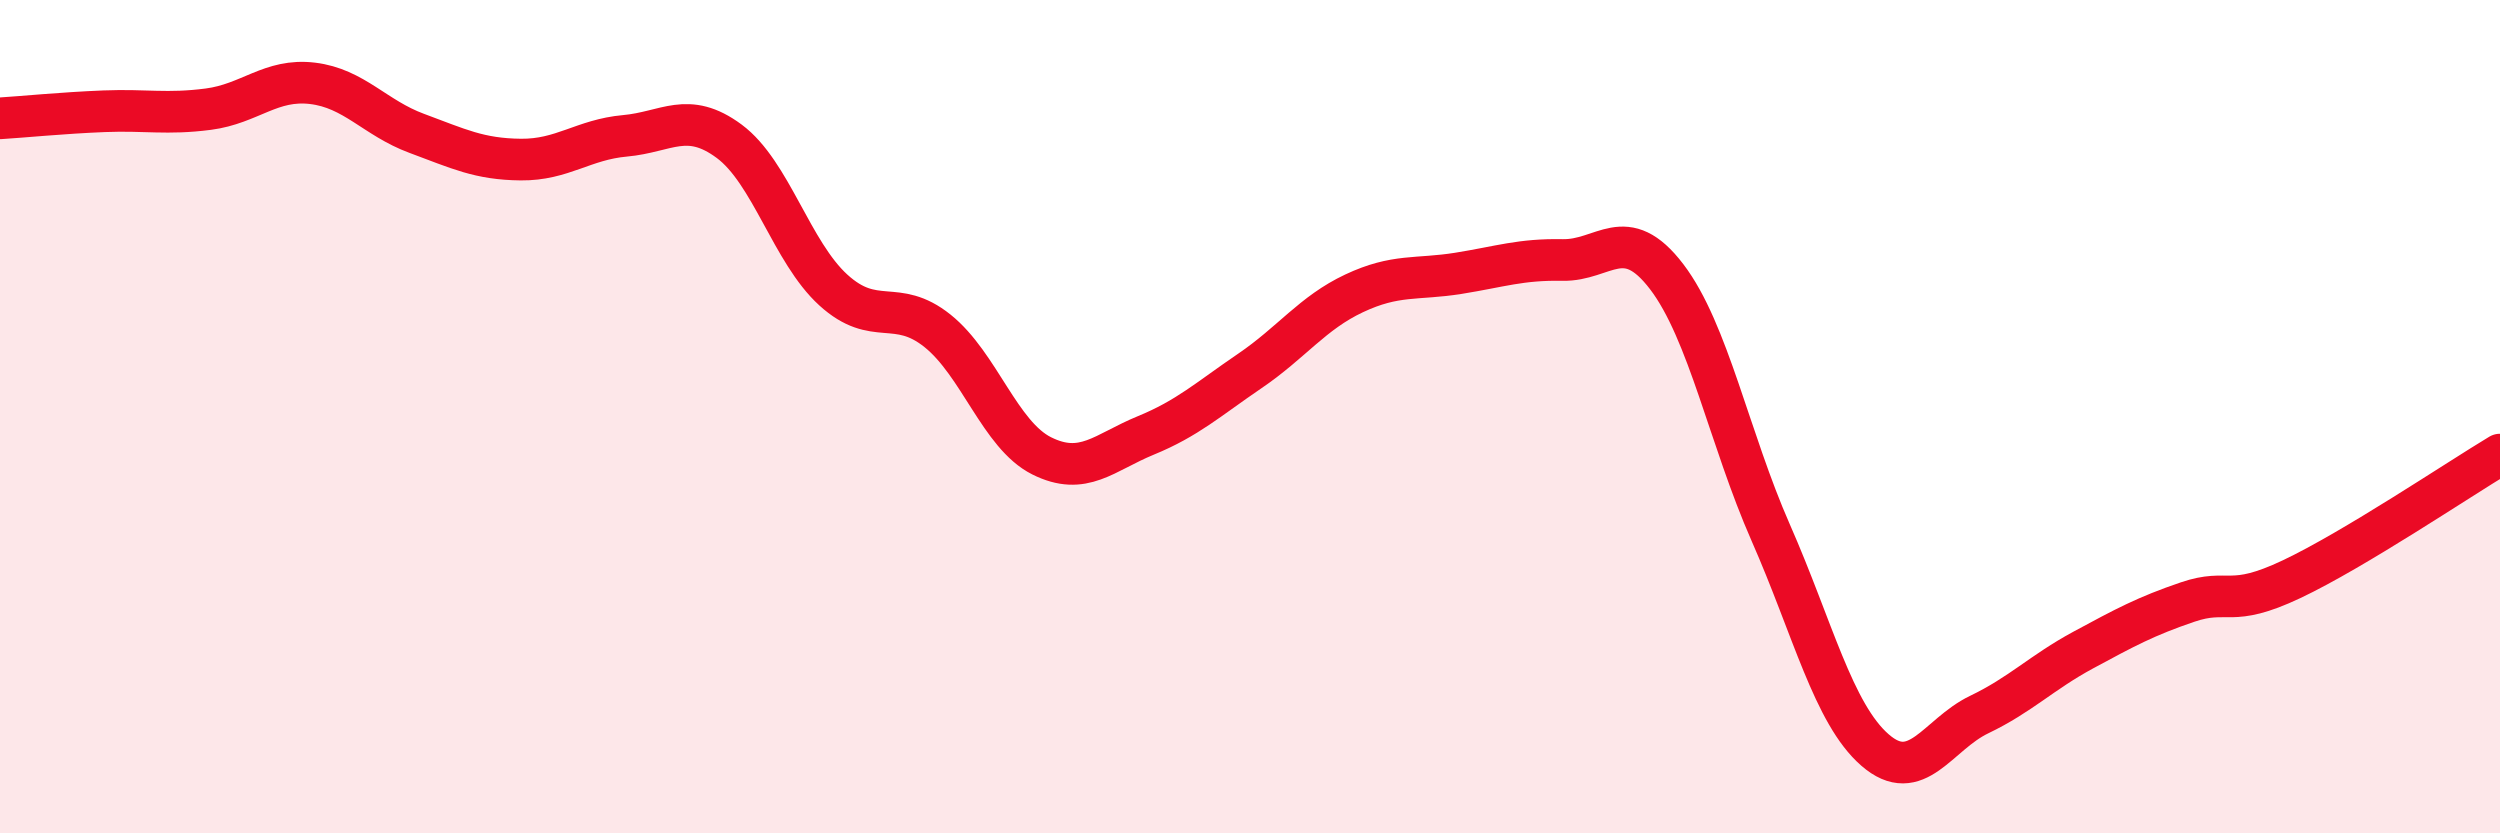
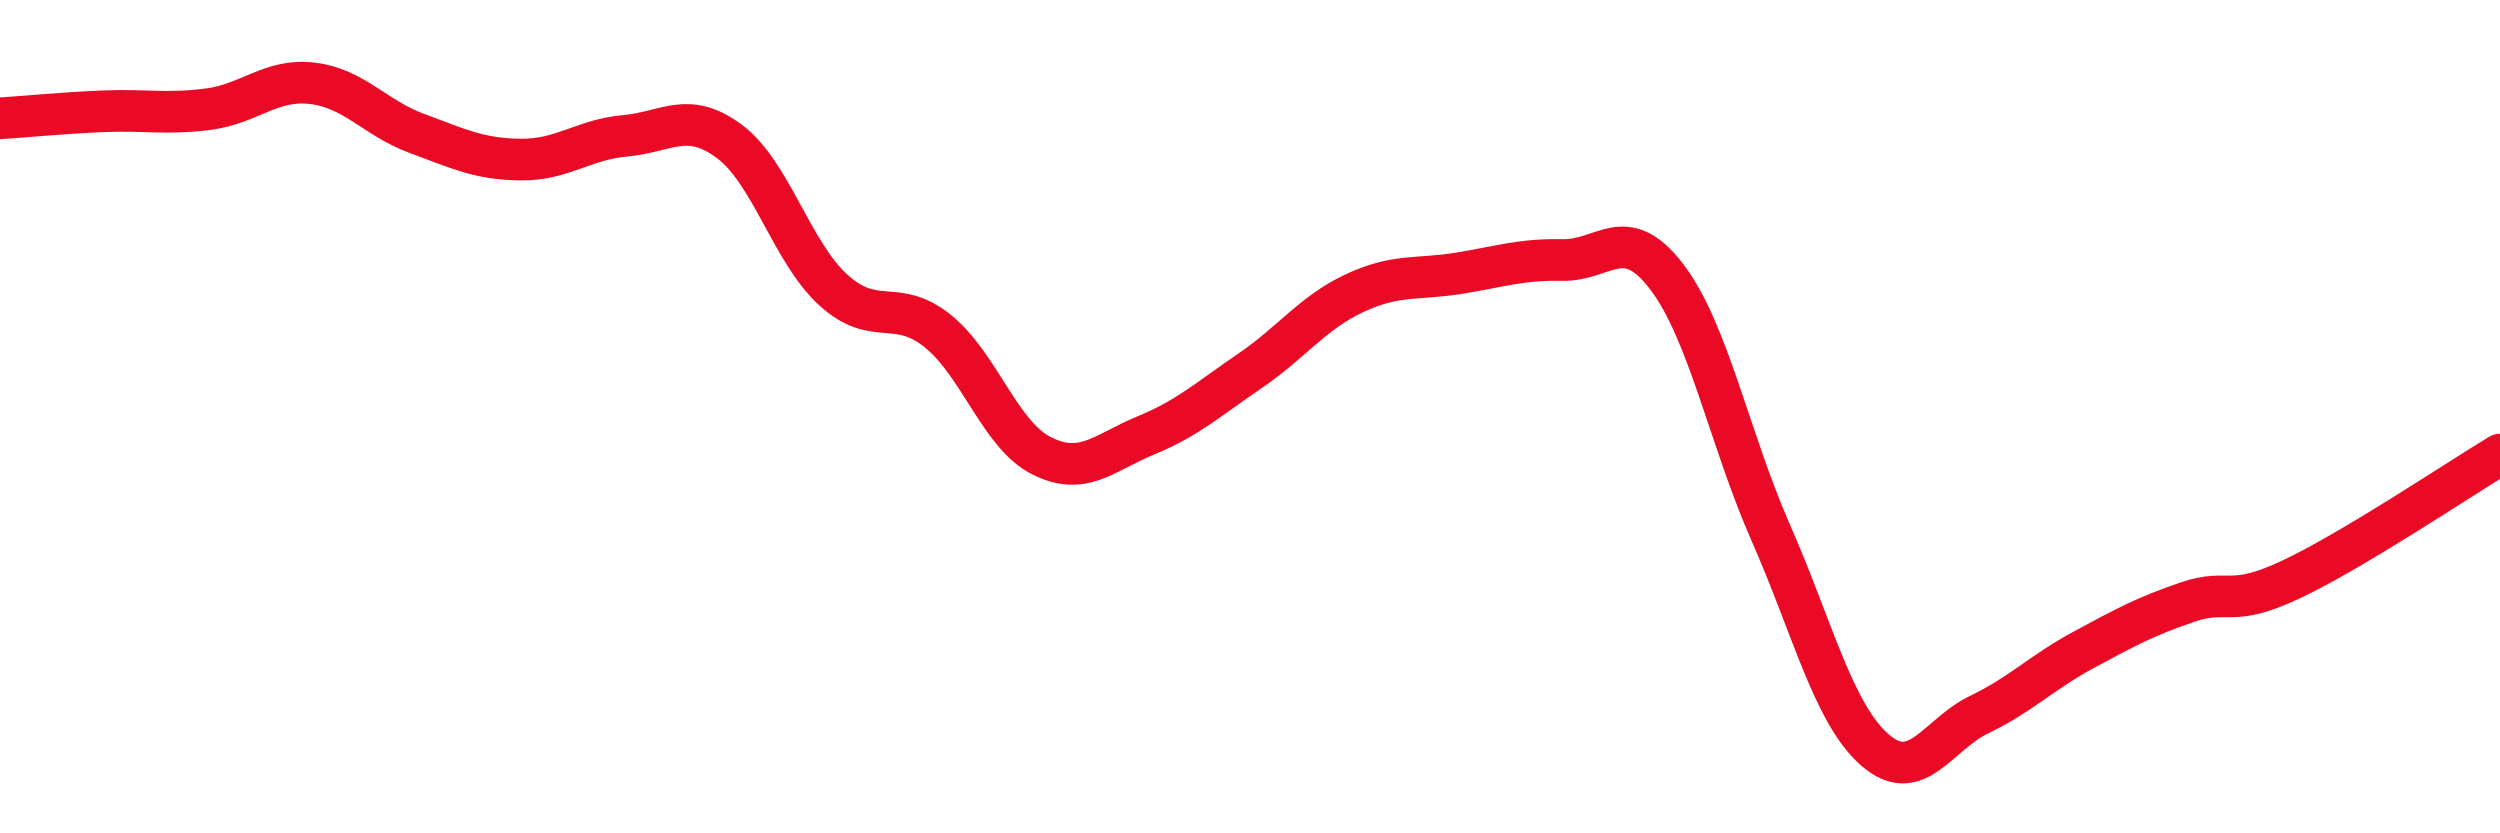
<svg xmlns="http://www.w3.org/2000/svg" width="60" height="20" viewBox="0 0 60 20">
-   <path d="M 0,2.84 C 0.5,2.81 1.5,2.71 2.5,2.67 C 3.5,2.63 4,2.75 5,2.62 C 6,2.49 6.5,1.88 7.5,2 C 8.5,2.12 9,2.83 10,3.2 C 11,3.57 11.5,3.82 12.5,3.83 C 13.5,3.84 14,3.35 15,3.26 C 16,3.17 16.5,2.65 17.5,3.39 C 18.5,4.13 19,6.05 20,6.96 C 21,7.87 21.5,7.14 22.5,7.94 C 23.5,8.74 24,10.44 25,10.94 C 26,11.44 26.5,10.86 27.5,10.45 C 28.5,10.04 29,9.58 30,8.9 C 31,8.22 31.5,7.51 32.5,7.04 C 33.5,6.57 34,6.72 35,6.56 C 36,6.4 36.5,6.22 37.5,6.24 C 38.5,6.26 39,5.33 40,6.64 C 41,7.95 41.5,10.52 42.5,12.79 C 43.5,15.06 44,17.13 45,18 C 46,18.87 46.5,17.63 47.5,17.15 C 48.5,16.67 49,16.14 50,15.6 C 51,15.06 51.5,14.79 52.5,14.45 C 53.5,14.11 53.5,14.61 55,13.9 C 56.5,13.19 59,11.51 60,10.91L60 20L0 20Z" fill="#EB0A25" opacity="0.1" stroke-linecap="round" stroke-linejoin="round" />
  <path d="M 0,2.84 C 0.5,2.81 1.5,2.71 2.5,2.67 C 3.5,2.63 4,2.75 5,2.62 C 6,2.49 6.5,1.88 7.5,2 C 8.5,2.12 9,2.83 10,3.2 C 11,3.57 11.5,3.82 12.5,3.83 C 13.5,3.84 14,3.35 15,3.26 C 16,3.17 16.5,2.65 17.5,3.39 C 18.5,4.13 19,6.05 20,6.96 C 21,7.87 21.5,7.14 22.5,7.94 C 23.5,8.74 24,10.44 25,10.94 C 26,11.44 26.5,10.86 27.5,10.45 C 28.5,10.04 29,9.58 30,8.9 C 31,8.22 31.5,7.51 32.5,7.04 C 33.5,6.57 34,6.72 35,6.56 C 36,6.4 36.5,6.22 37.5,6.24 C 38.5,6.26 39,5.33 40,6.64 C 41,7.95 41.5,10.52 42.5,12.79 C 43.5,15.06 44,17.13 45,18 C 46,18.87 46.5,17.63 47.5,17.15 C 48.5,16.67 49,16.14 50,15.6 C 51,15.06 51.5,14.79 52.5,14.45 C 53.5,14.11 53.5,14.61 55,13.9 C 56.5,13.19 59,11.51 60,10.91" stroke="#EB0A25" stroke-width="1" fill="none" stroke-linecap="round" stroke-linejoin="round" />
</svg>